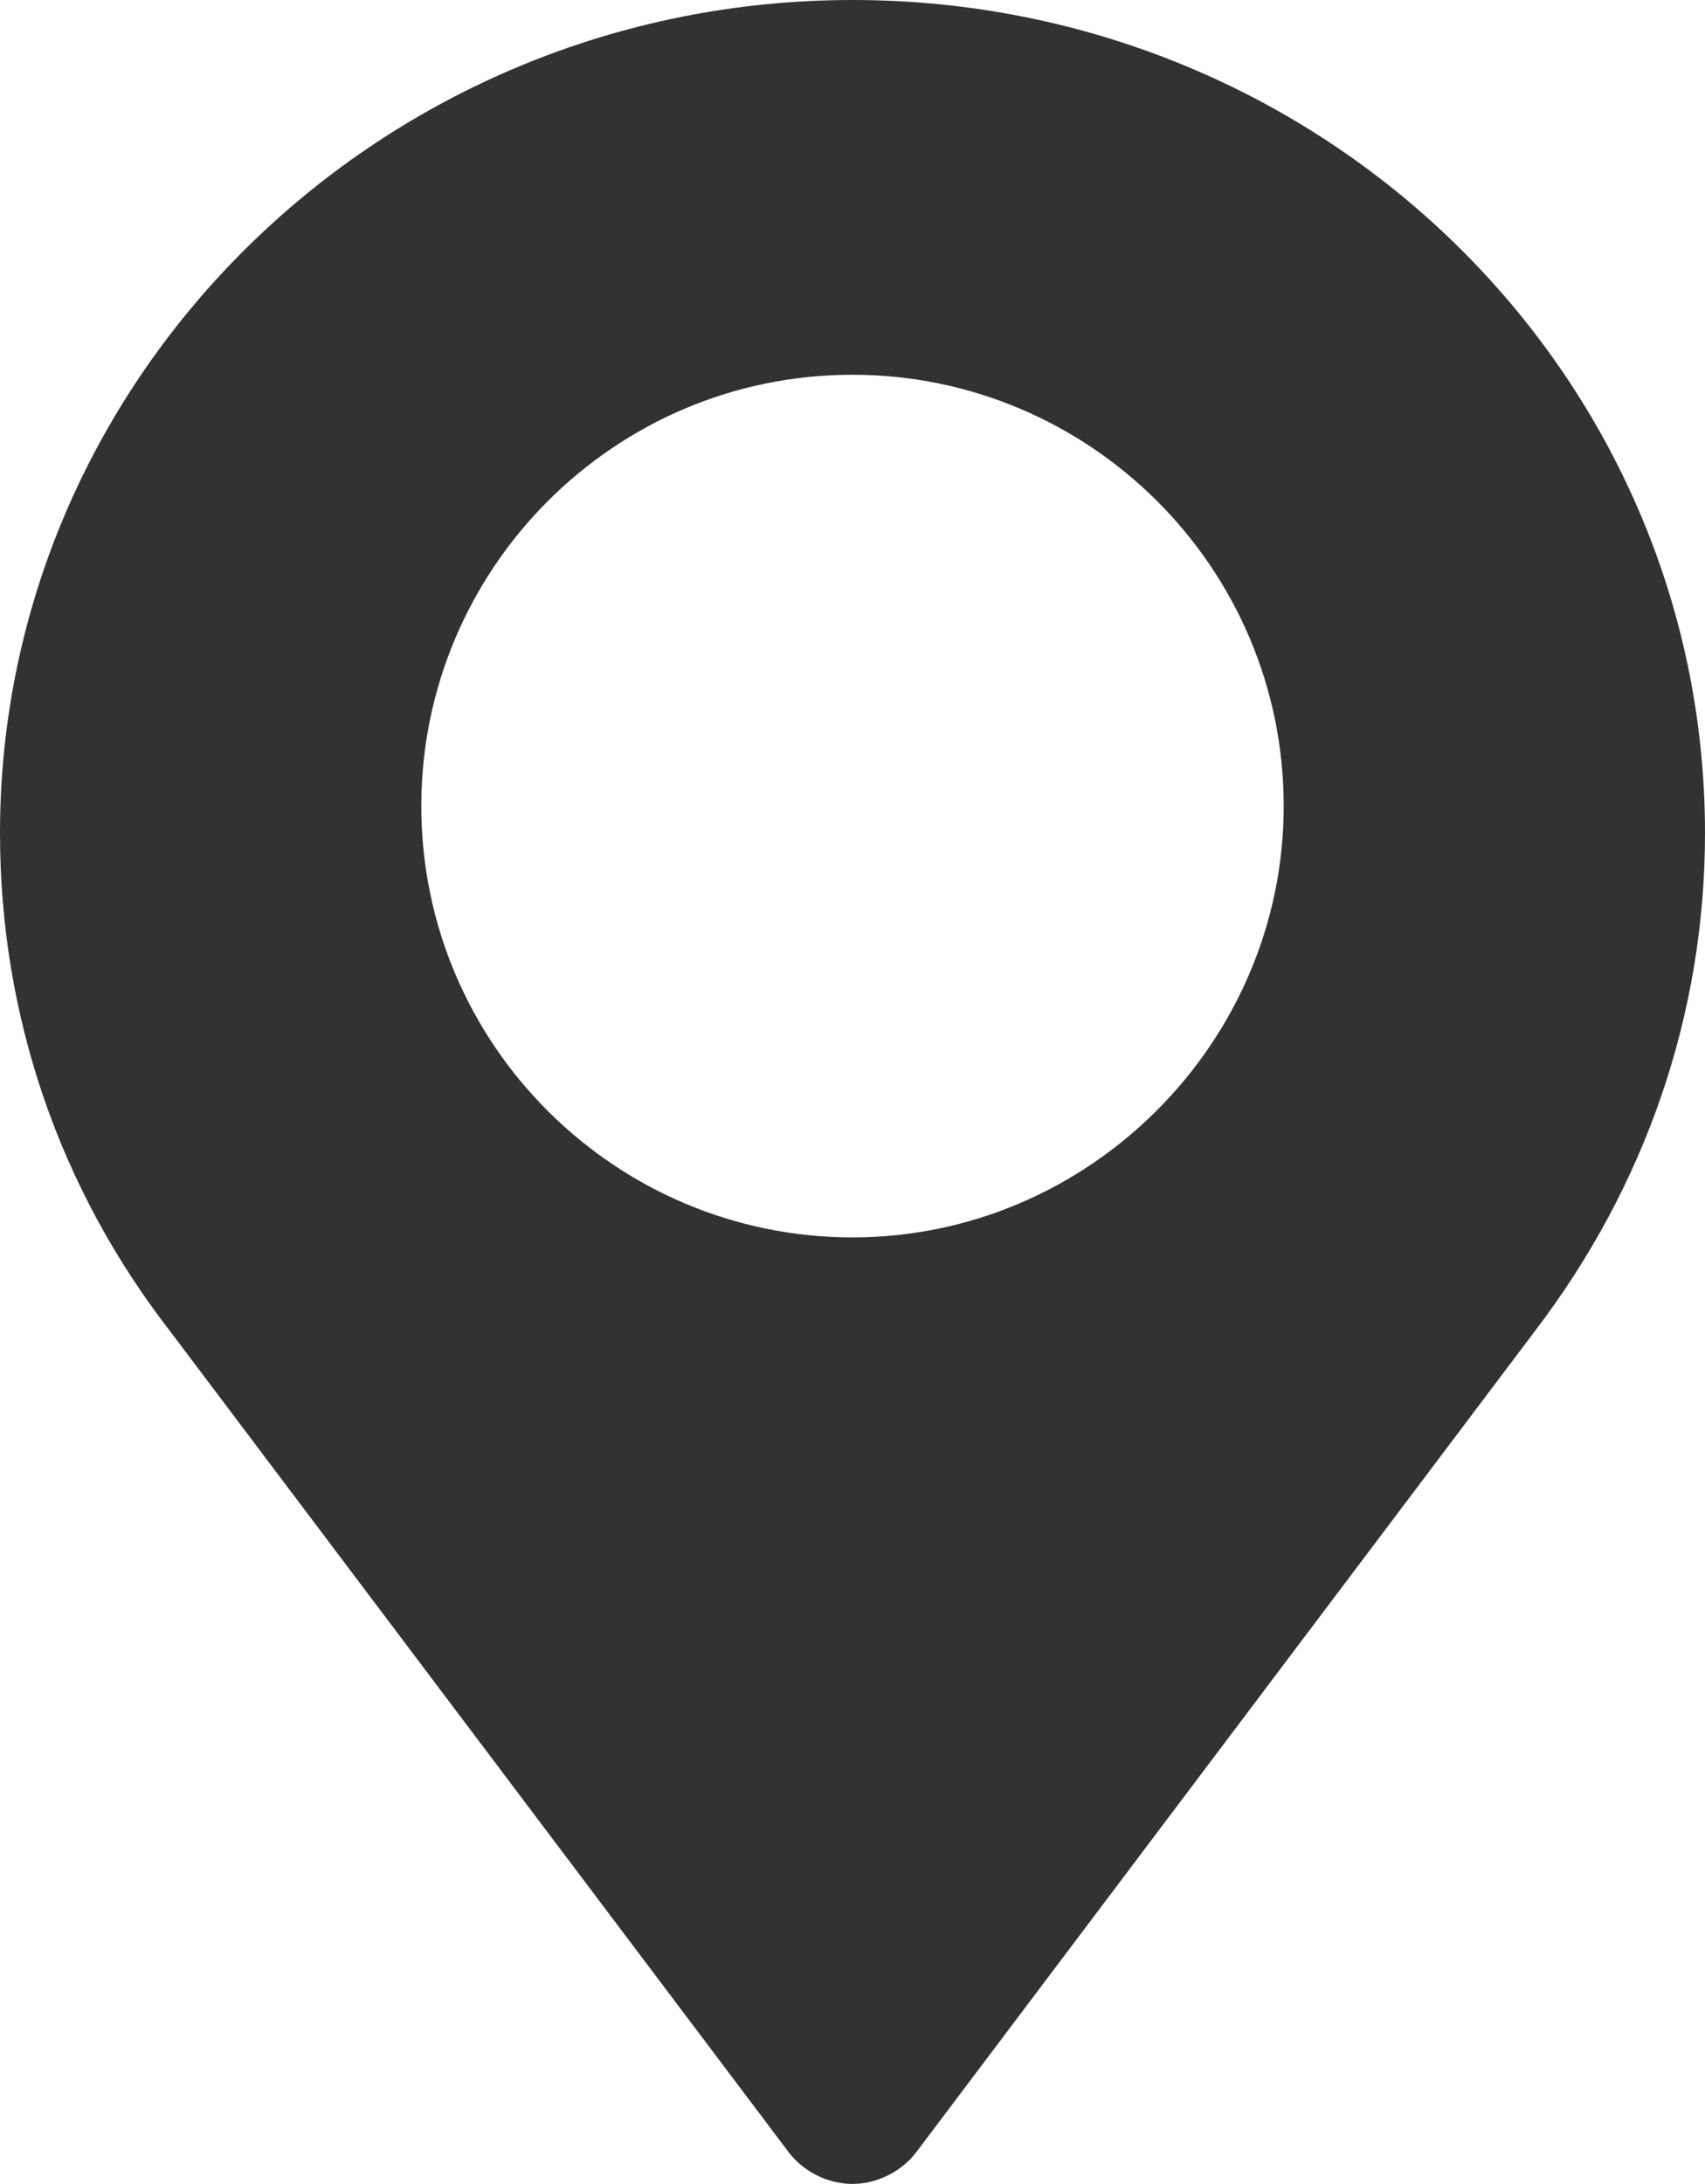
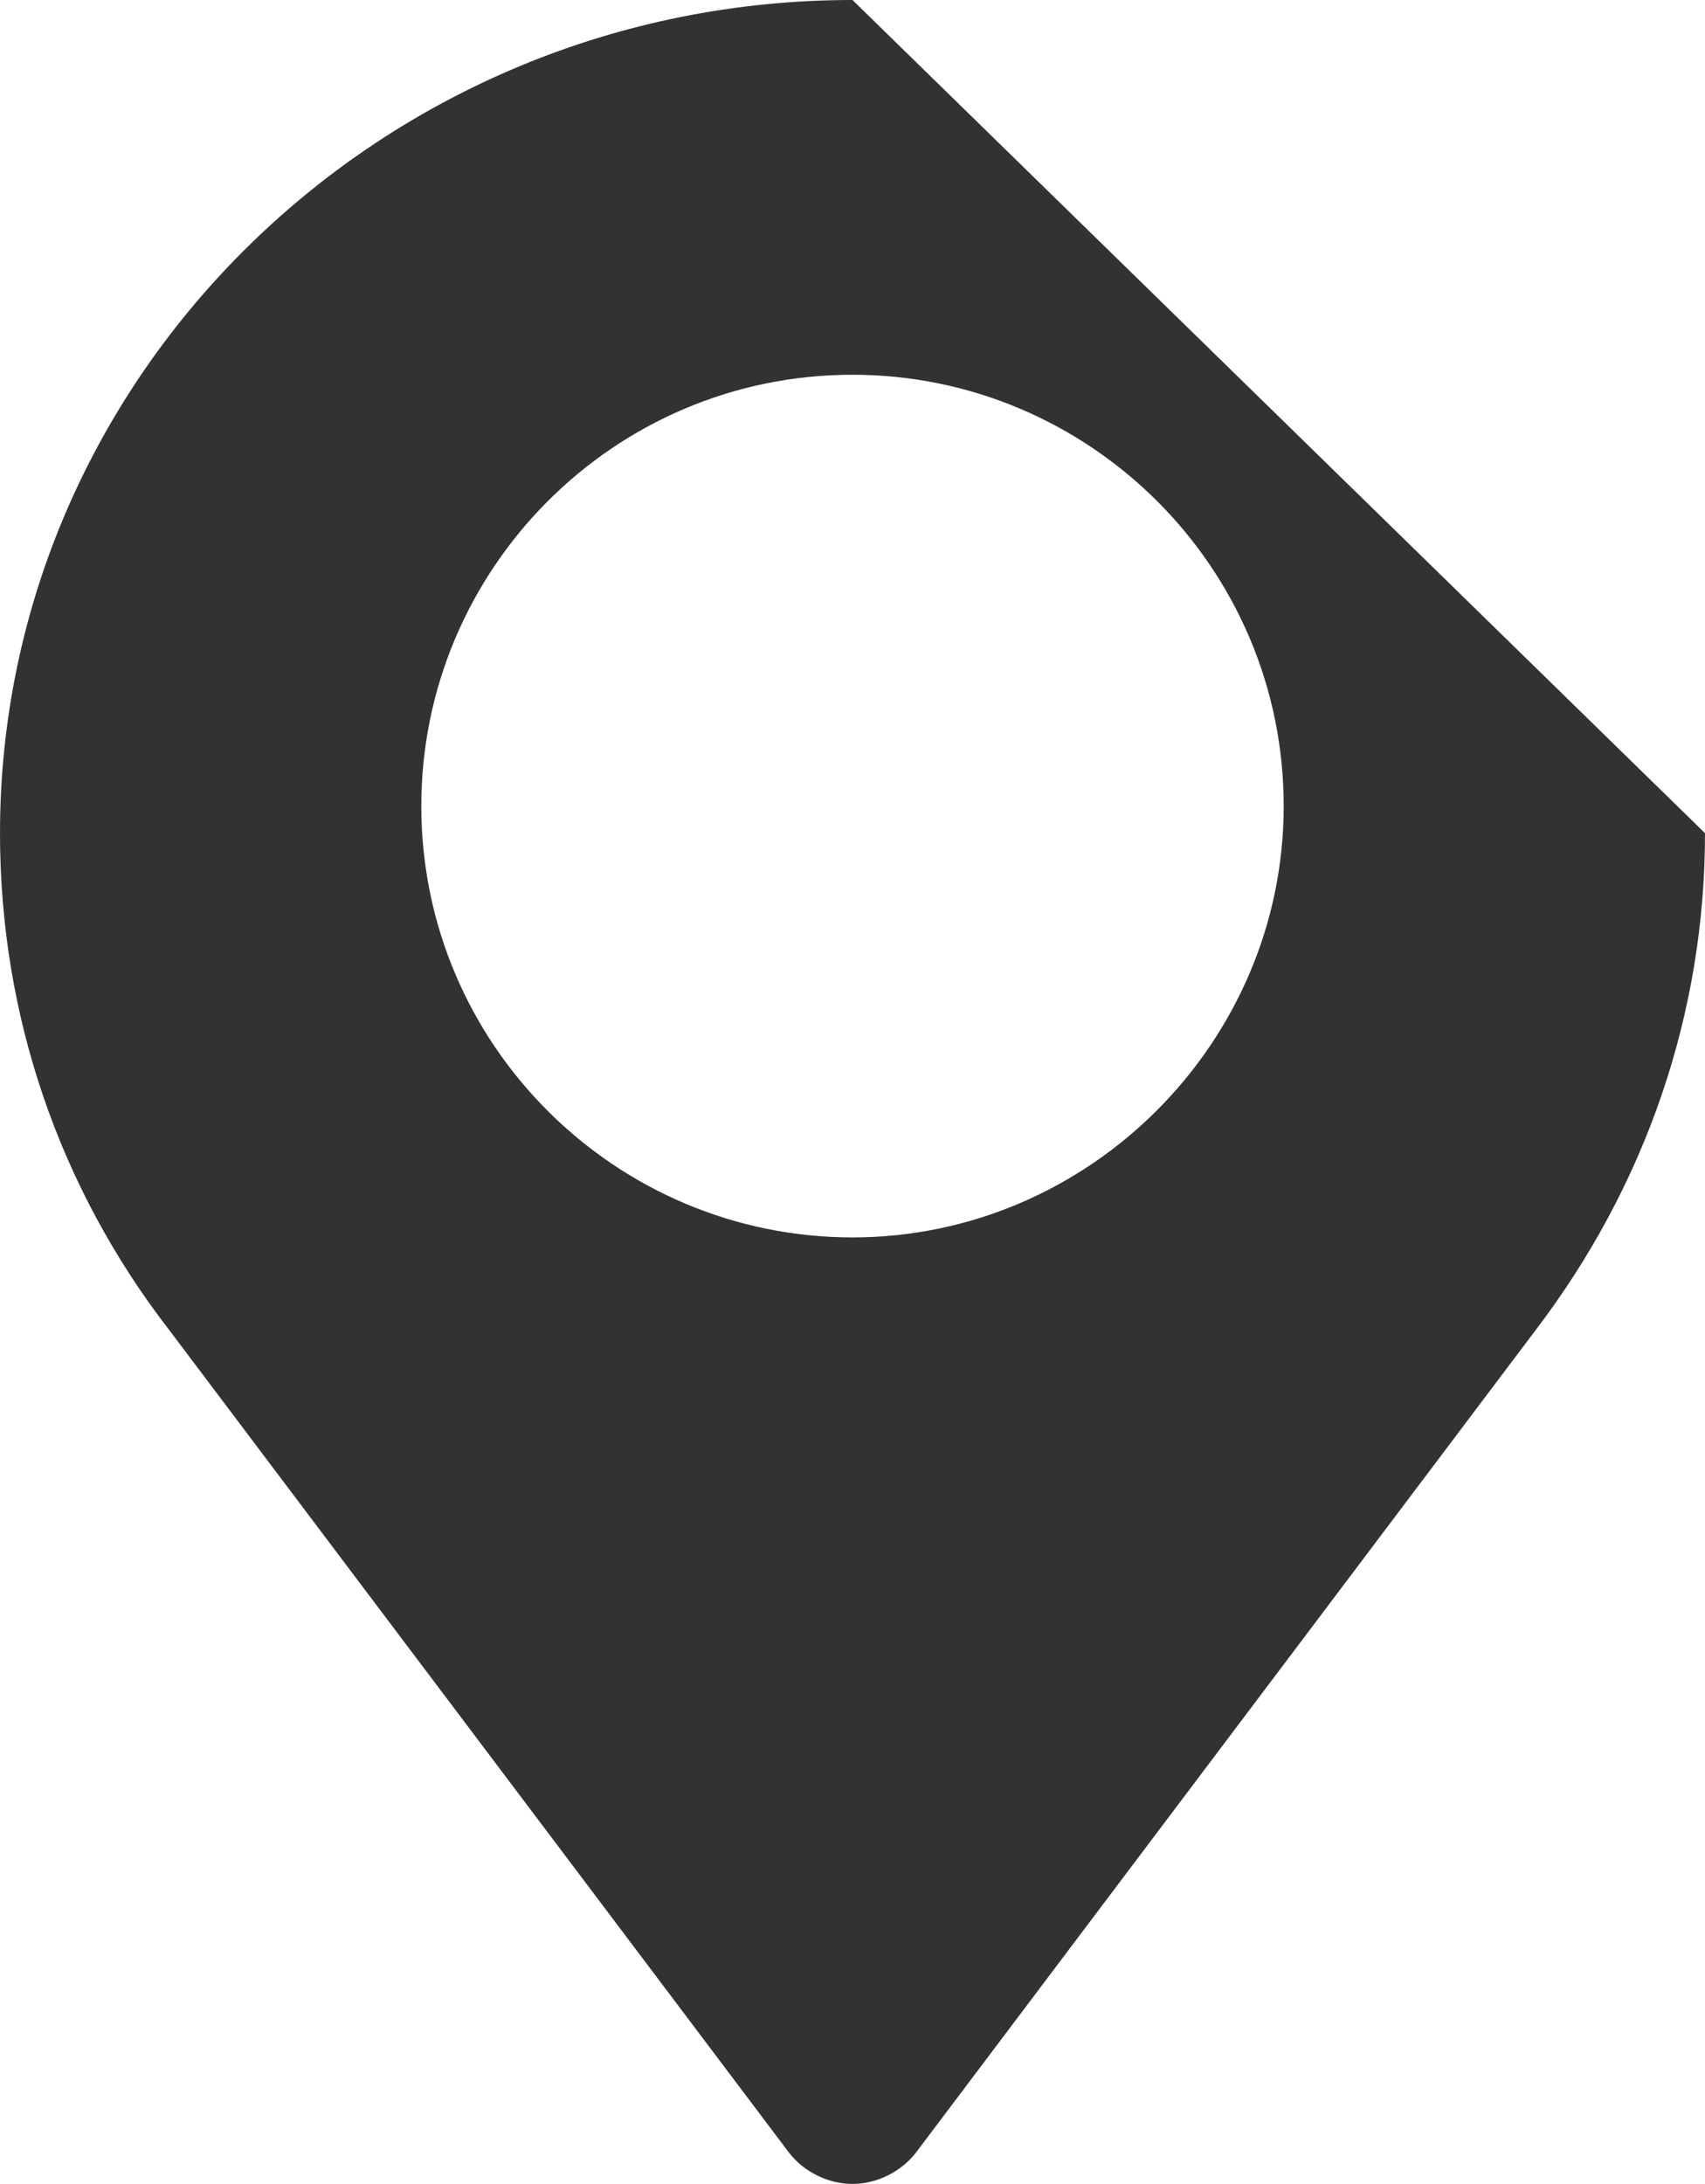
<svg xmlns="http://www.w3.org/2000/svg" version="1.1" id="Layer_1" x="0px" y="0px" width="20px" height="25.607px" viewBox="0 0.196 20 25.607" enable-background="new 0 0.196 20 25.607" xml:space="preserve">
  <title>10</title>
-   <path fill="#323232" d="M10,0.196c-5.52,0-10,4.394-10,9.769c0,2.139,0.694,4.162,1.994,5.838l7.254,9.624  c0.173,0.231,0.462,0.376,0.751,0.376s0.578-0.145,0.752-0.376l7.254-9.624C19.307,14.098,20,12.075,20,9.965  C20,4.561,15.52,0.196,10,0.196z M10,14.705c-2.774,0-5.058-2.254-5.058-5.058C4.942,6.873,7.196,4.59,10,4.59  c2.774,0,5.058,2.254,5.058,5.058C15.058,12.422,12.774,14.705,10,14.705z" />
+   <path fill="#323232" d="M10,0.196c-5.52,0-10,4.394-10,9.769c0,2.139,0.694,4.162,1.994,5.838l7.254,9.624  c0.173,0.231,0.462,0.376,0.751,0.376s0.578-0.145,0.752-0.376l7.254-9.624C19.307,14.098,20,12.075,20,9.965  z M10,14.705c-2.774,0-5.058-2.254-5.058-5.058C4.942,6.873,7.196,4.59,10,4.59  c2.774,0,5.058,2.254,5.058,5.058C15.058,12.422,12.774,14.705,10,14.705z" />
</svg>